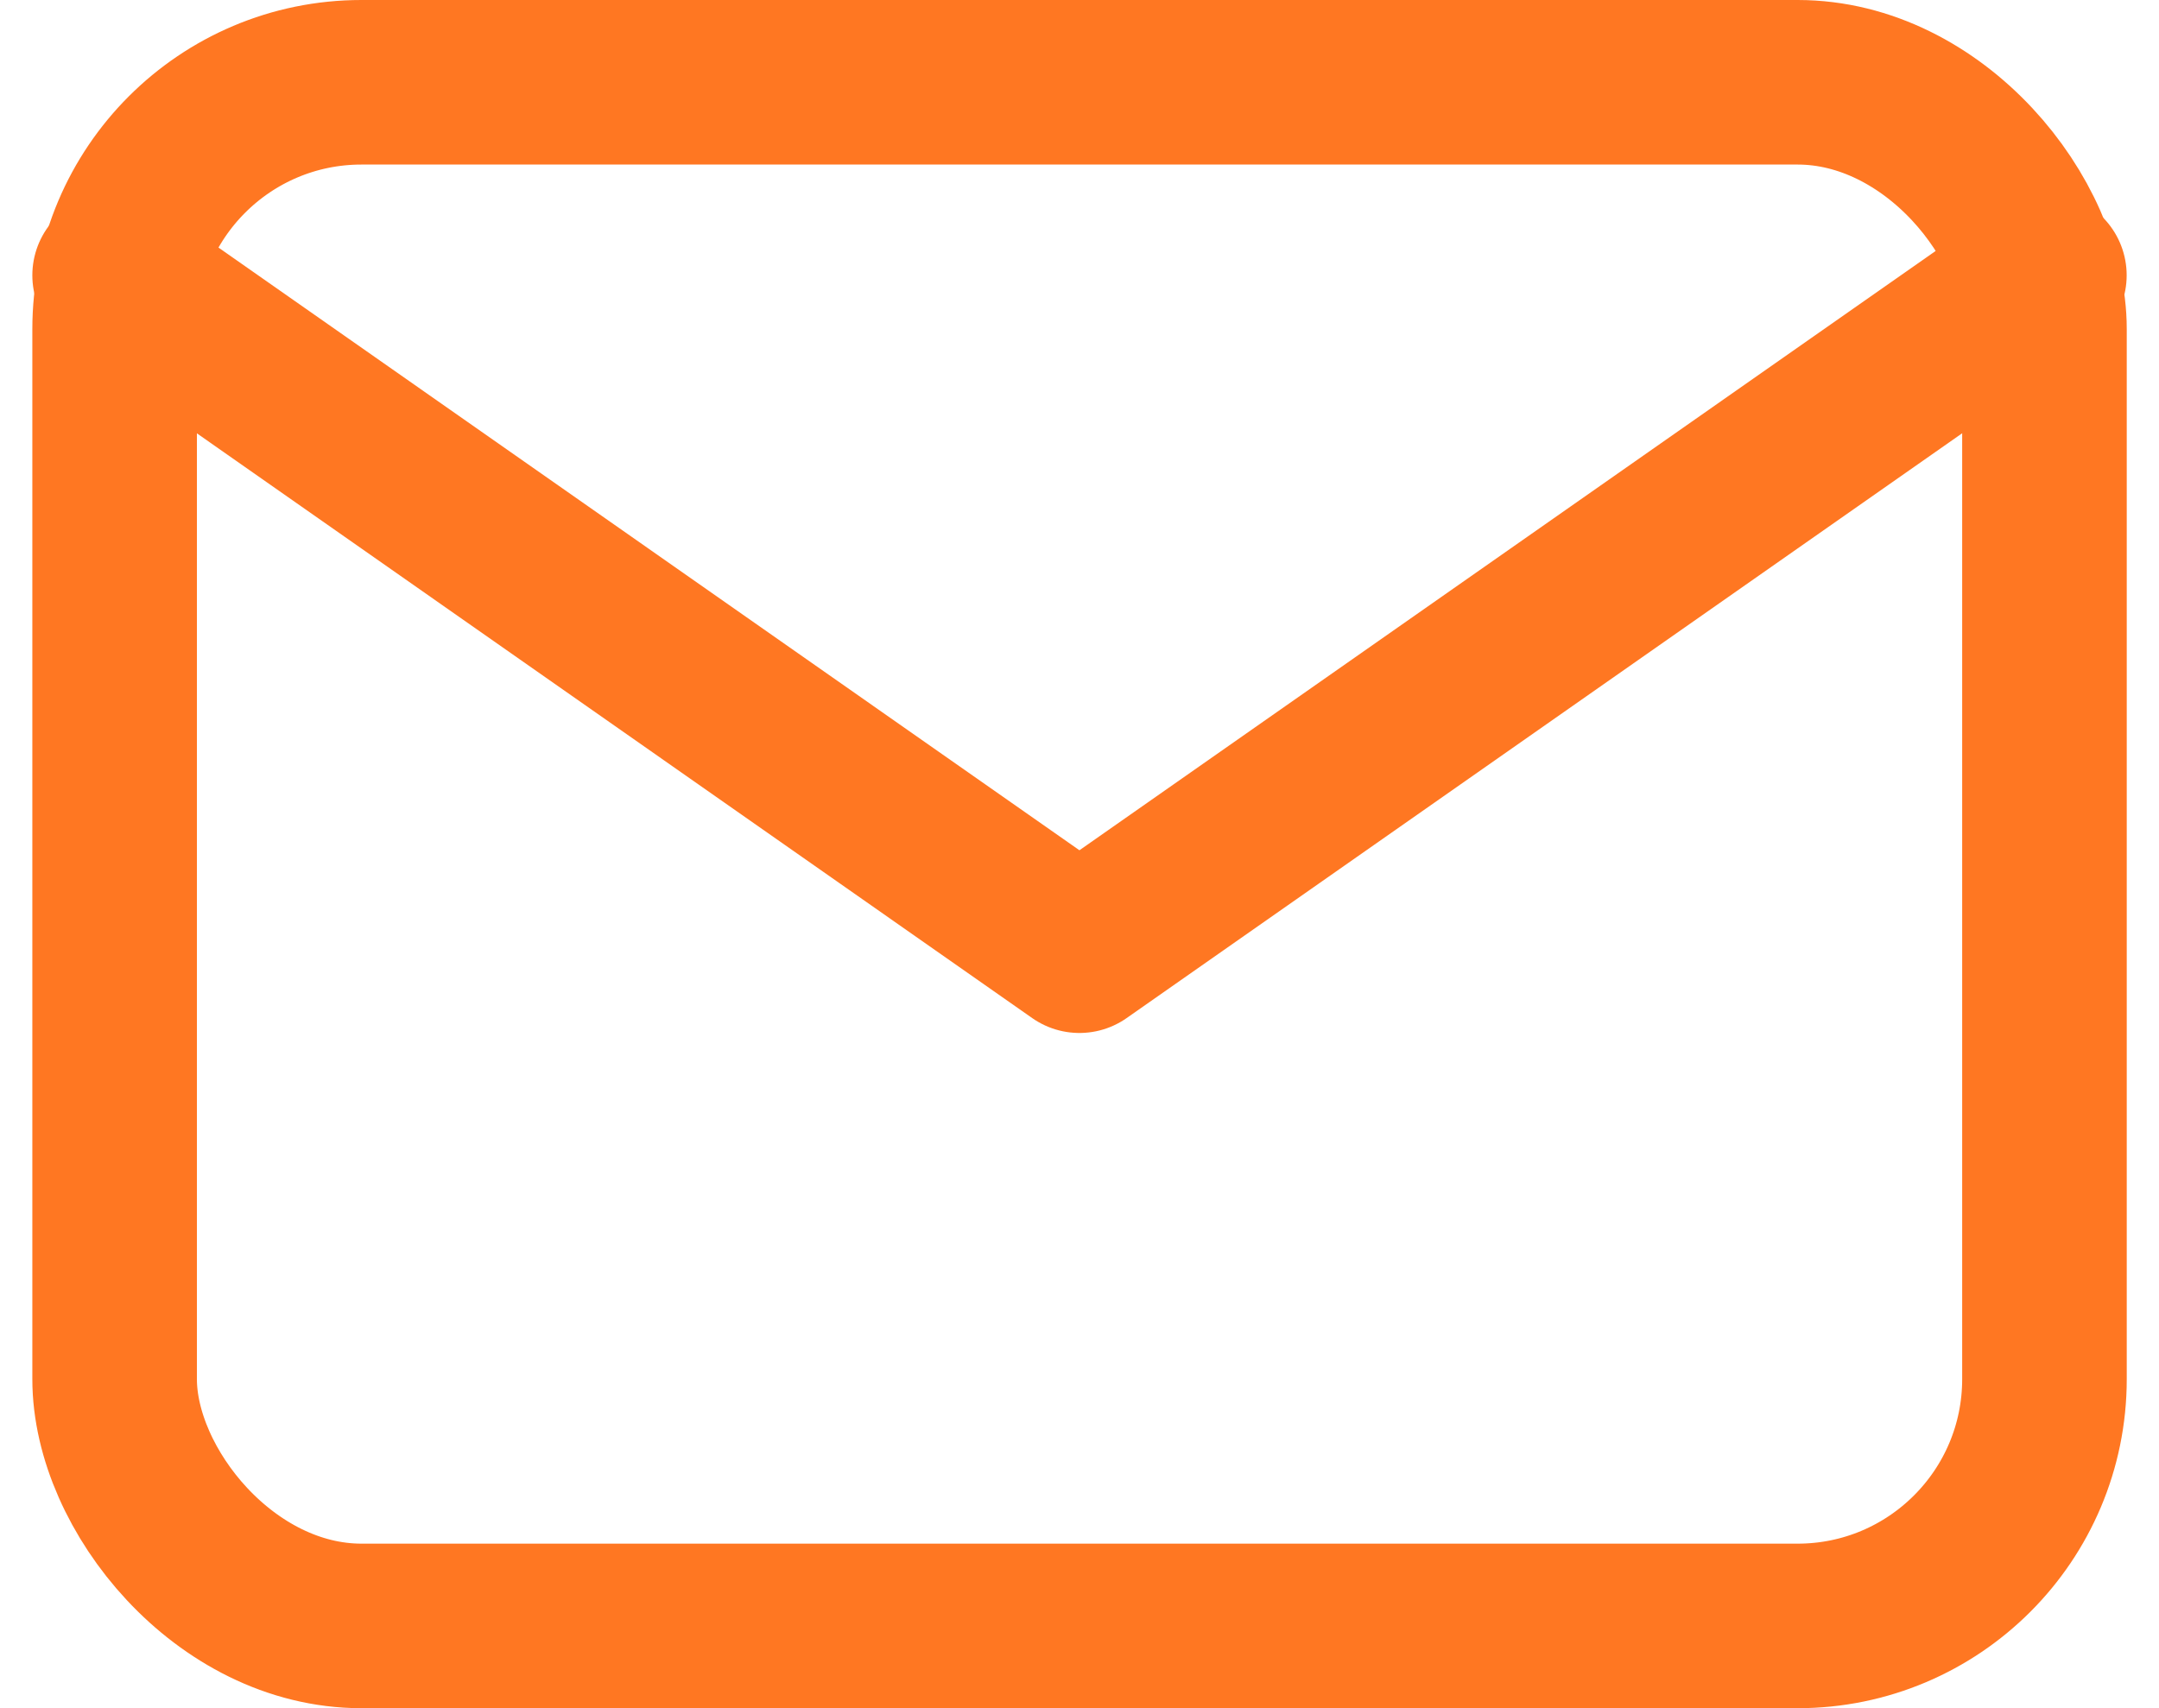
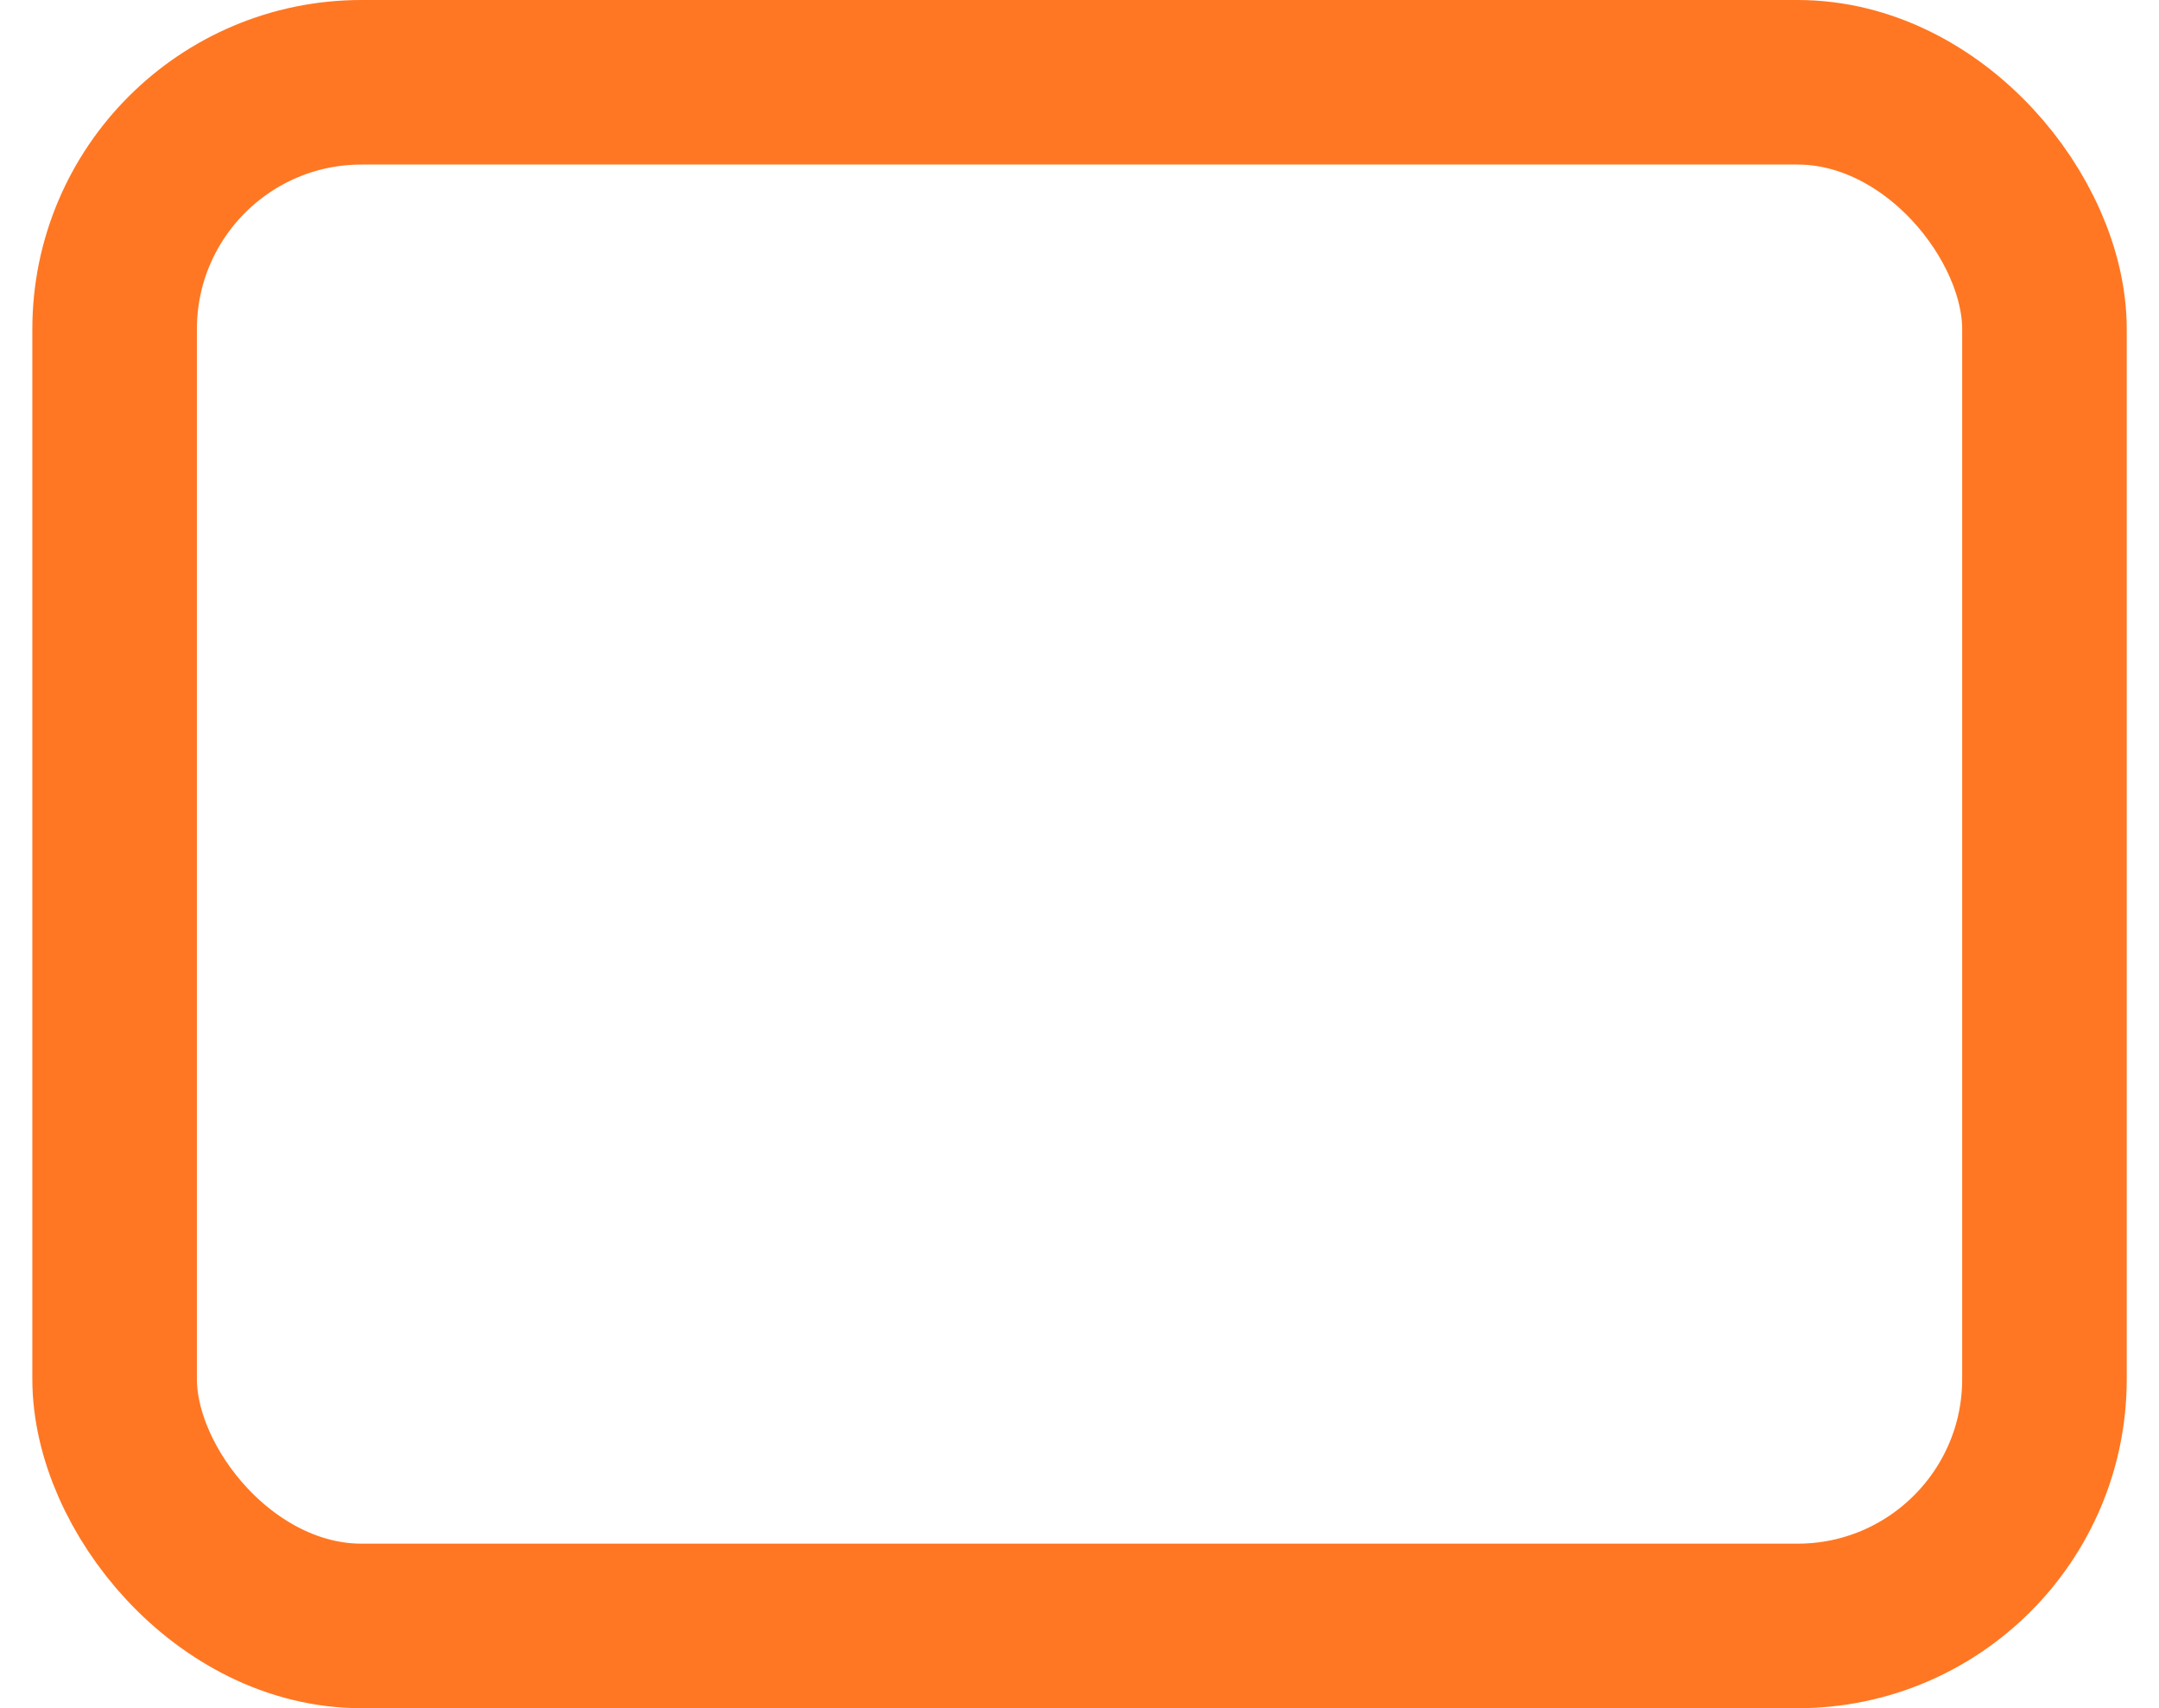
<svg xmlns="http://www.w3.org/2000/svg" width="26.238" height="20.763" viewBox="0 0 26.238 20.763">
  <g id="icon-mail-desktop" transform="translate(-3500.955 1)">
    <rect id="Rectangle_185" data-name="Rectangle 185" width="23.453" height="18.762" rx="3" transform="translate(3502.348)" fill="none" stroke="#f72" stroke-linecap="round" stroke-linejoin="round" stroke-width="2" />
-     <path id="Path_114" data-name="Path 114" d="M118.8,8.31l-11.727,8.209L95.348,8.31" transform="translate(3407 -5.964)" fill="none" stroke="#f72" stroke-linecap="round" stroke-linejoin="round" stroke-width="2" />
  </g>
</svg>